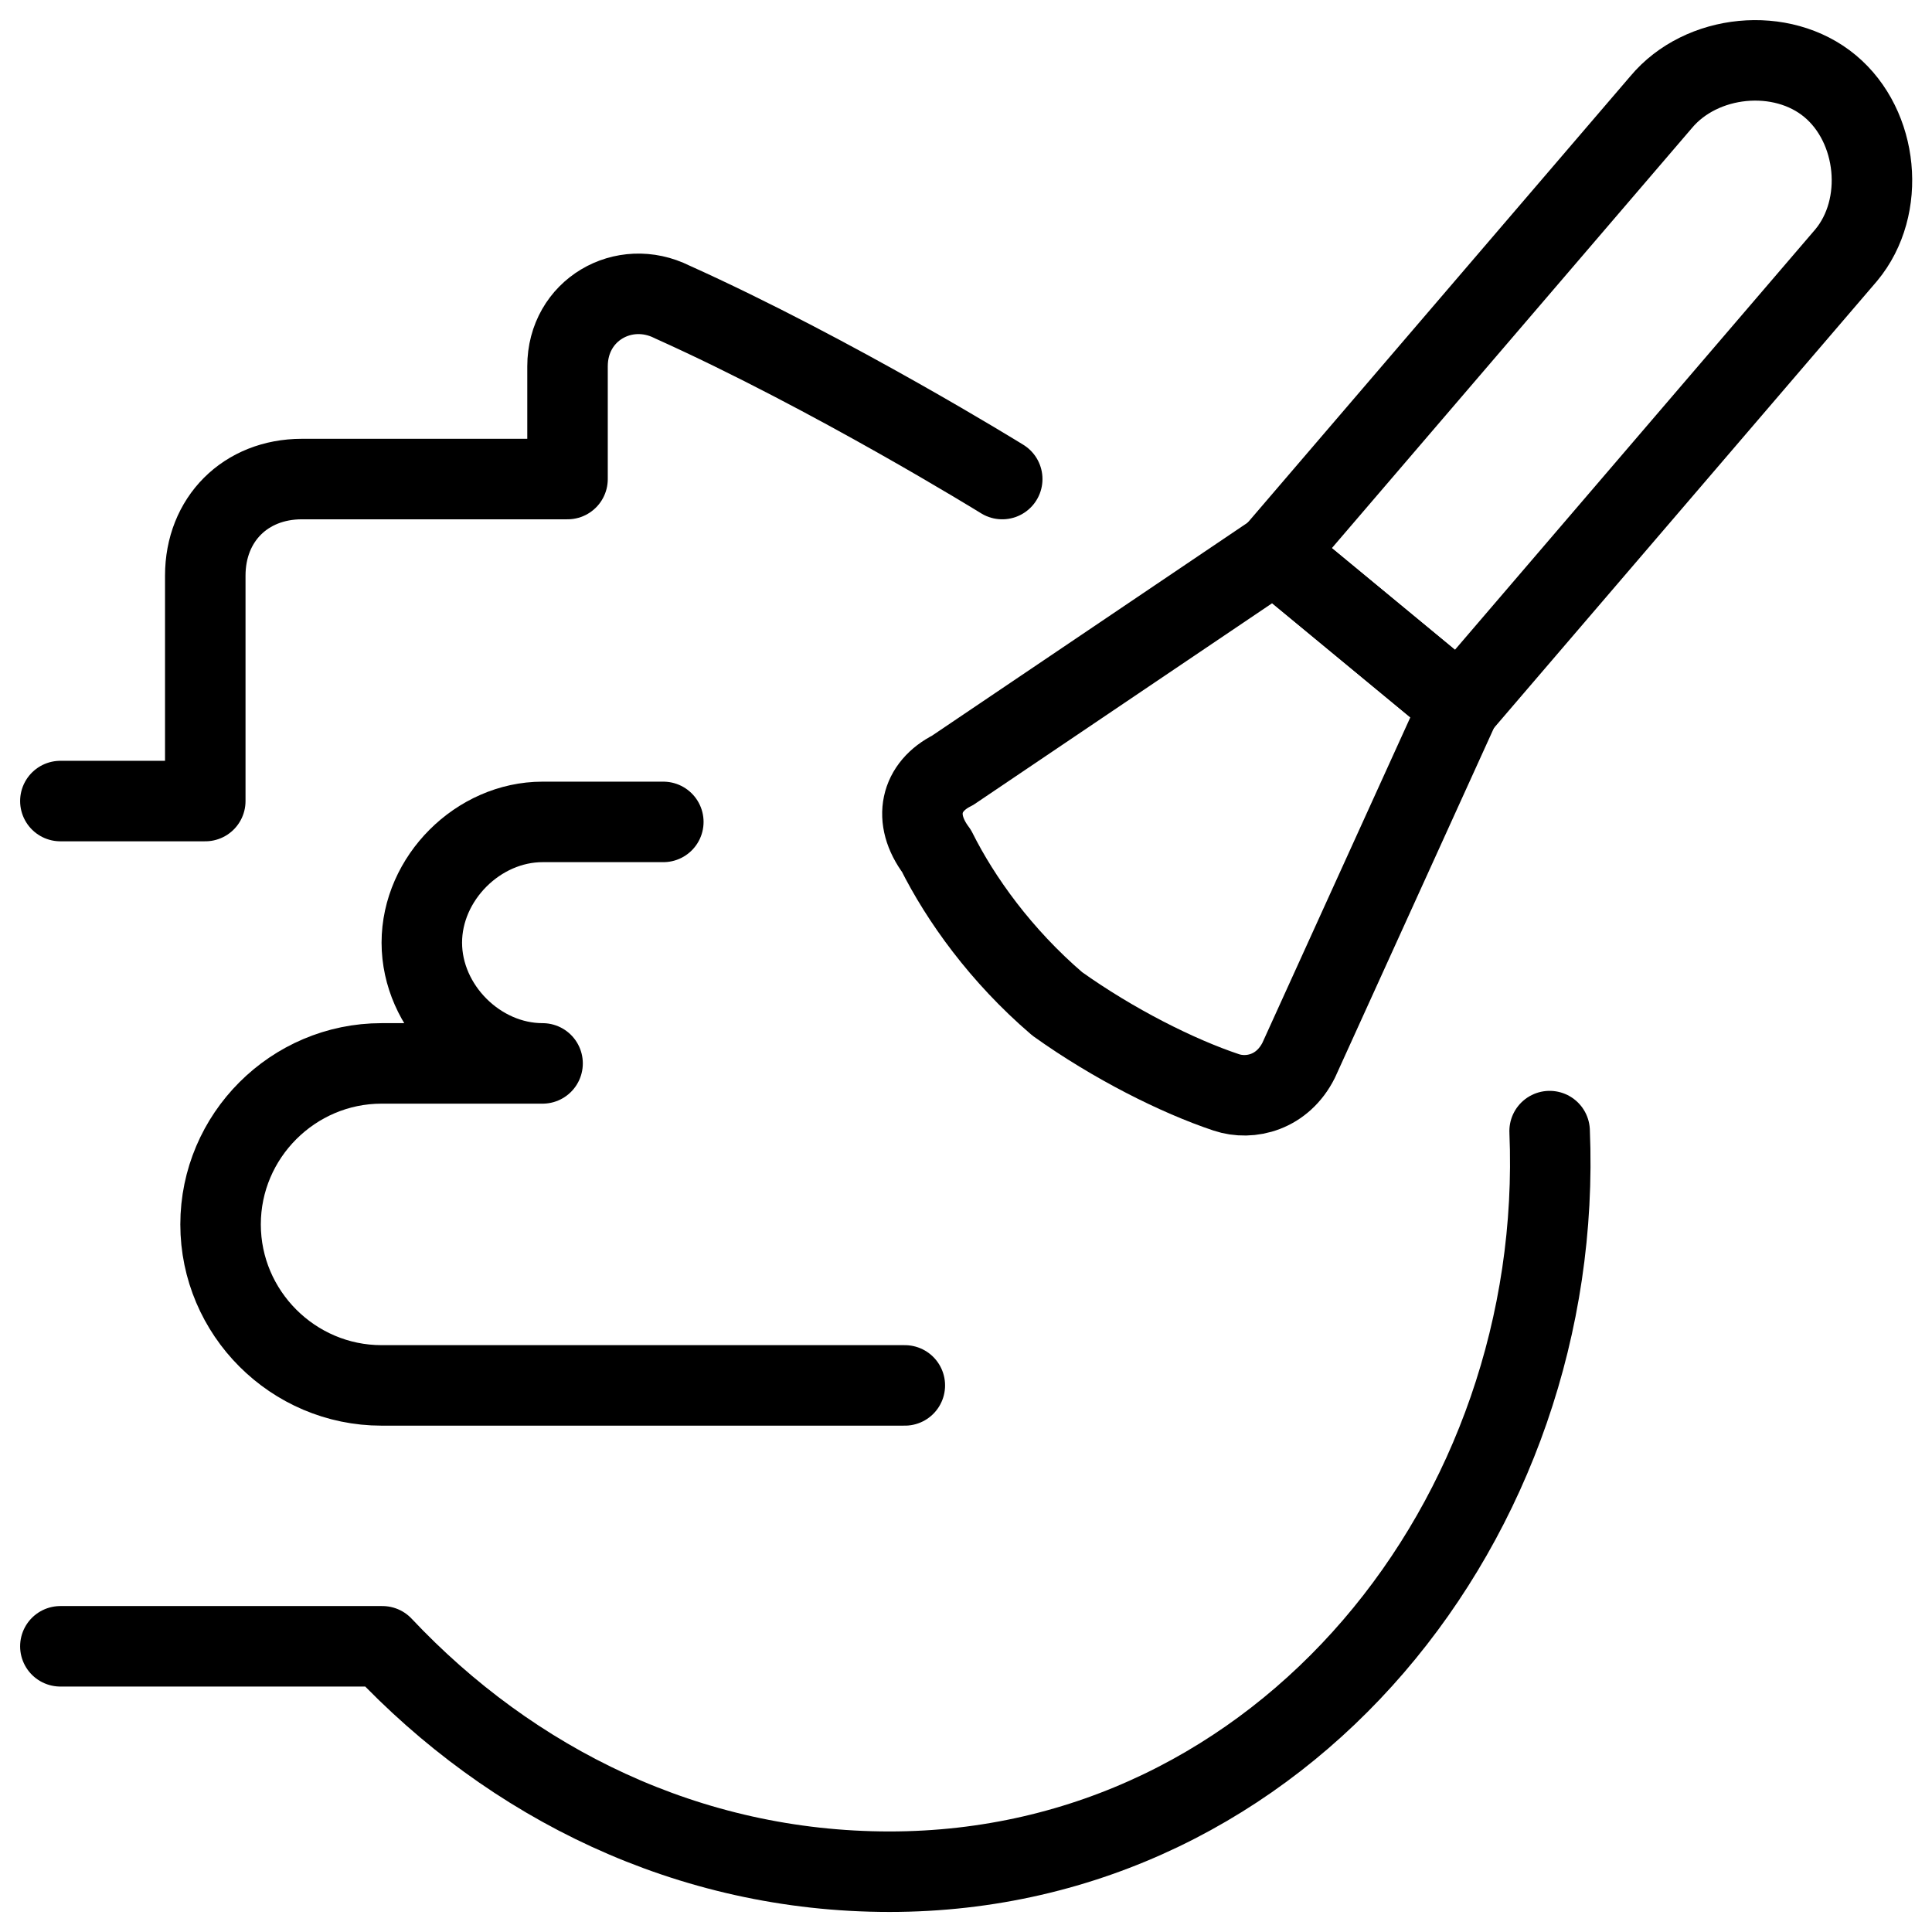
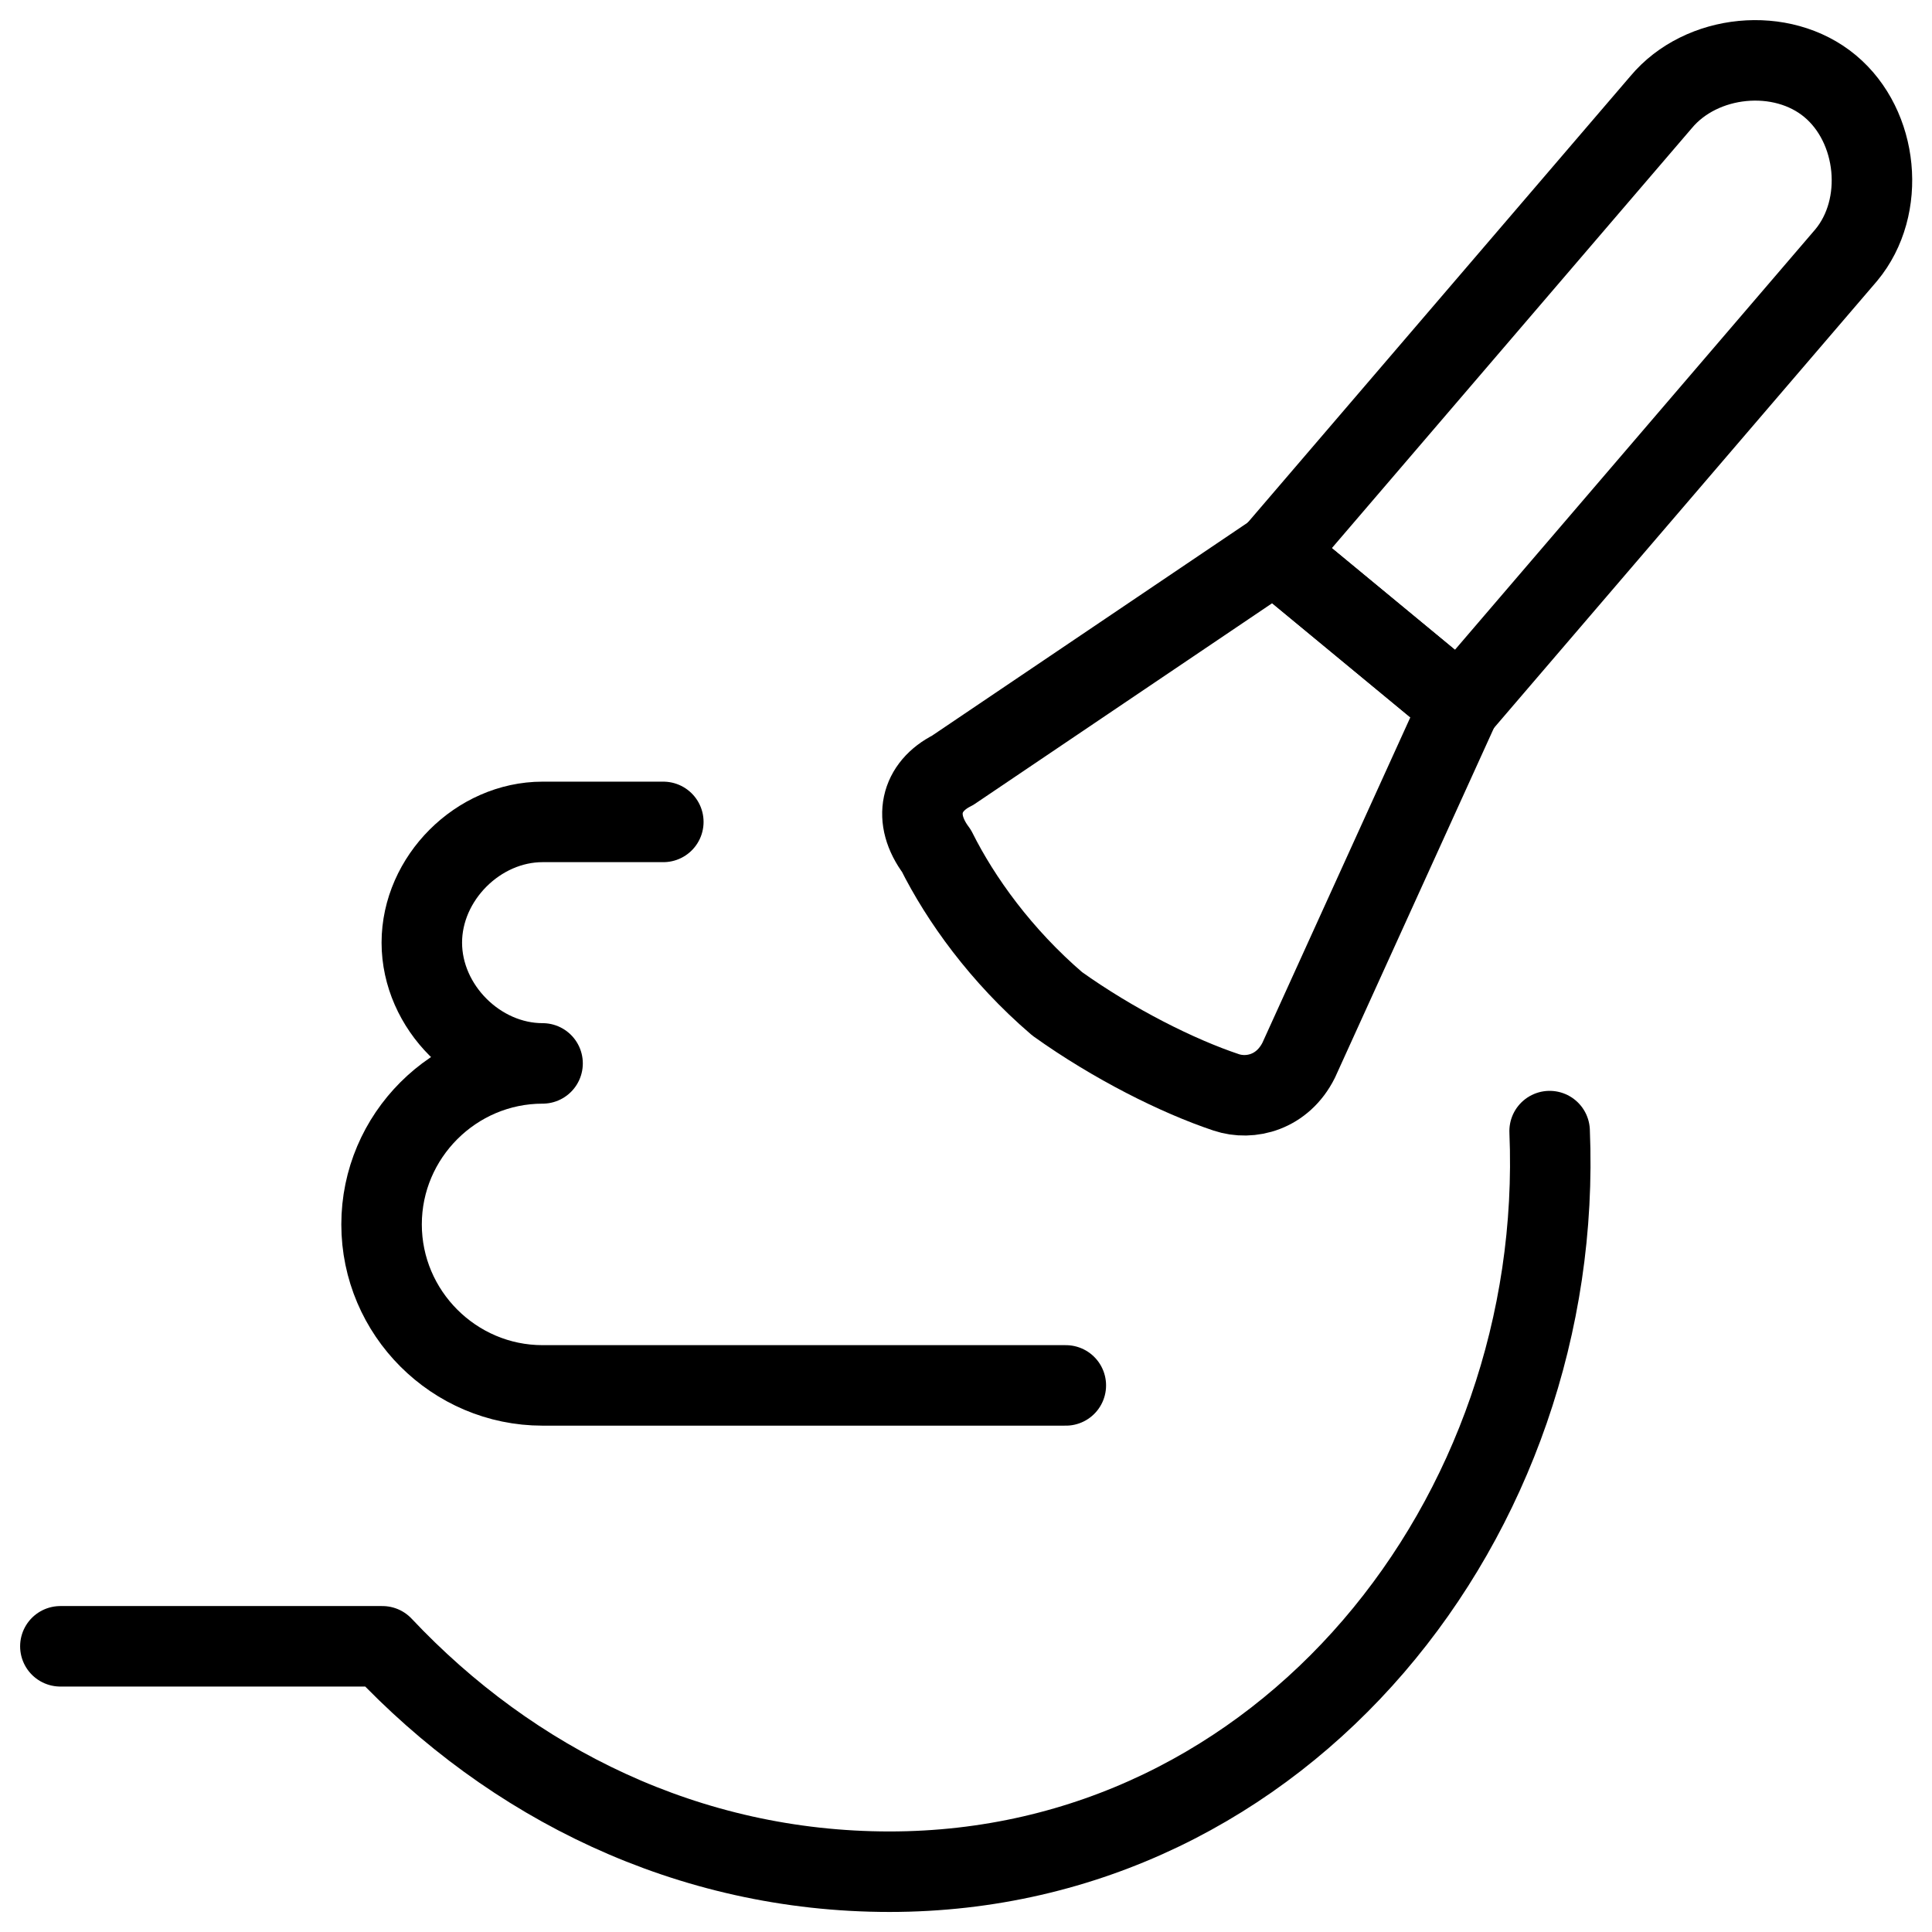
<svg xmlns="http://www.w3.org/2000/svg" fill="none" viewBox="0 0 24 24">
  <path stroke="#000000" stroke-linecap="round" stroke-linejoin="round" stroke-miterlimit="10" d="M19.25 14.051c0.2 4.8 -3.3 9.2 -8.2 9.2 -2.5 0 -4.7 -1.1 -6.3 -2.8h-4" stroke-width="1" />
-   <path stroke="#000000" stroke-linecap="round" stroke-linejoin="round" stroke-miterlimit="10" d="M0.75 9.951h1.8V7.151c0 -0.7 0.5 -1.2 1.2 -1.2h3.3V4.551c0 -0.7 0.7 -1.1 1.3 -0.8C10.35 4.651 12.45 5.951 12.45 5.951" stroke-width="1" />
  <path stroke="#000000" stroke-linecap="round" stroke-linejoin="round" stroke-miterlimit="10" d="m18.134 8.77 4.8 -5.6c0.5 -0.6 0.4 -1.6 -0.2 -2.1 -0.6 -0.5 -1.6 -0.4 -2.1 0.2l-4.8 5.6 2.3 1.9Z" stroke-width="1" />
  <path stroke="#000000" stroke-linecap="round" stroke-linejoin="round" stroke-miterlimit="10" d="m11.833 9.57 4 -2.7 2.3 1.9 -2 4.4c-0.2 0.4 -0.6 0.5 -0.9 0.4 -0.6 -0.2 -1.4 -0.6 -2.1 -1.1 -0.7 -0.6 -1.2 -1.3 -1.5 -1.9 -0.3 -0.4 -0.2 -0.8 0.2 -1Z" stroke-width="1" />
-   <path stroke="#000000" stroke-linecap="round" stroke-linejoin="round" stroke-miterlimit="10" d="M8.24 10.21h-1.5c-0.8 0 -1.5 0.7 -1.5 1.5s0.7 1.5 1.5 1.5h-2c-1.1 0 -2 0.9 -2 2s0.9 2 2 2h6.5" stroke-width="1" />
+   <path stroke="#000000" stroke-linecap="round" stroke-linejoin="round" stroke-miterlimit="10" d="M8.24 10.21h-1.5c-0.8 0 -1.5 0.7 -1.5 1.5s0.7 1.5 1.5 1.5c-1.1 0 -2 0.9 -2 2s0.9 2 2 2h6.5" stroke-width="1" />
</svg>